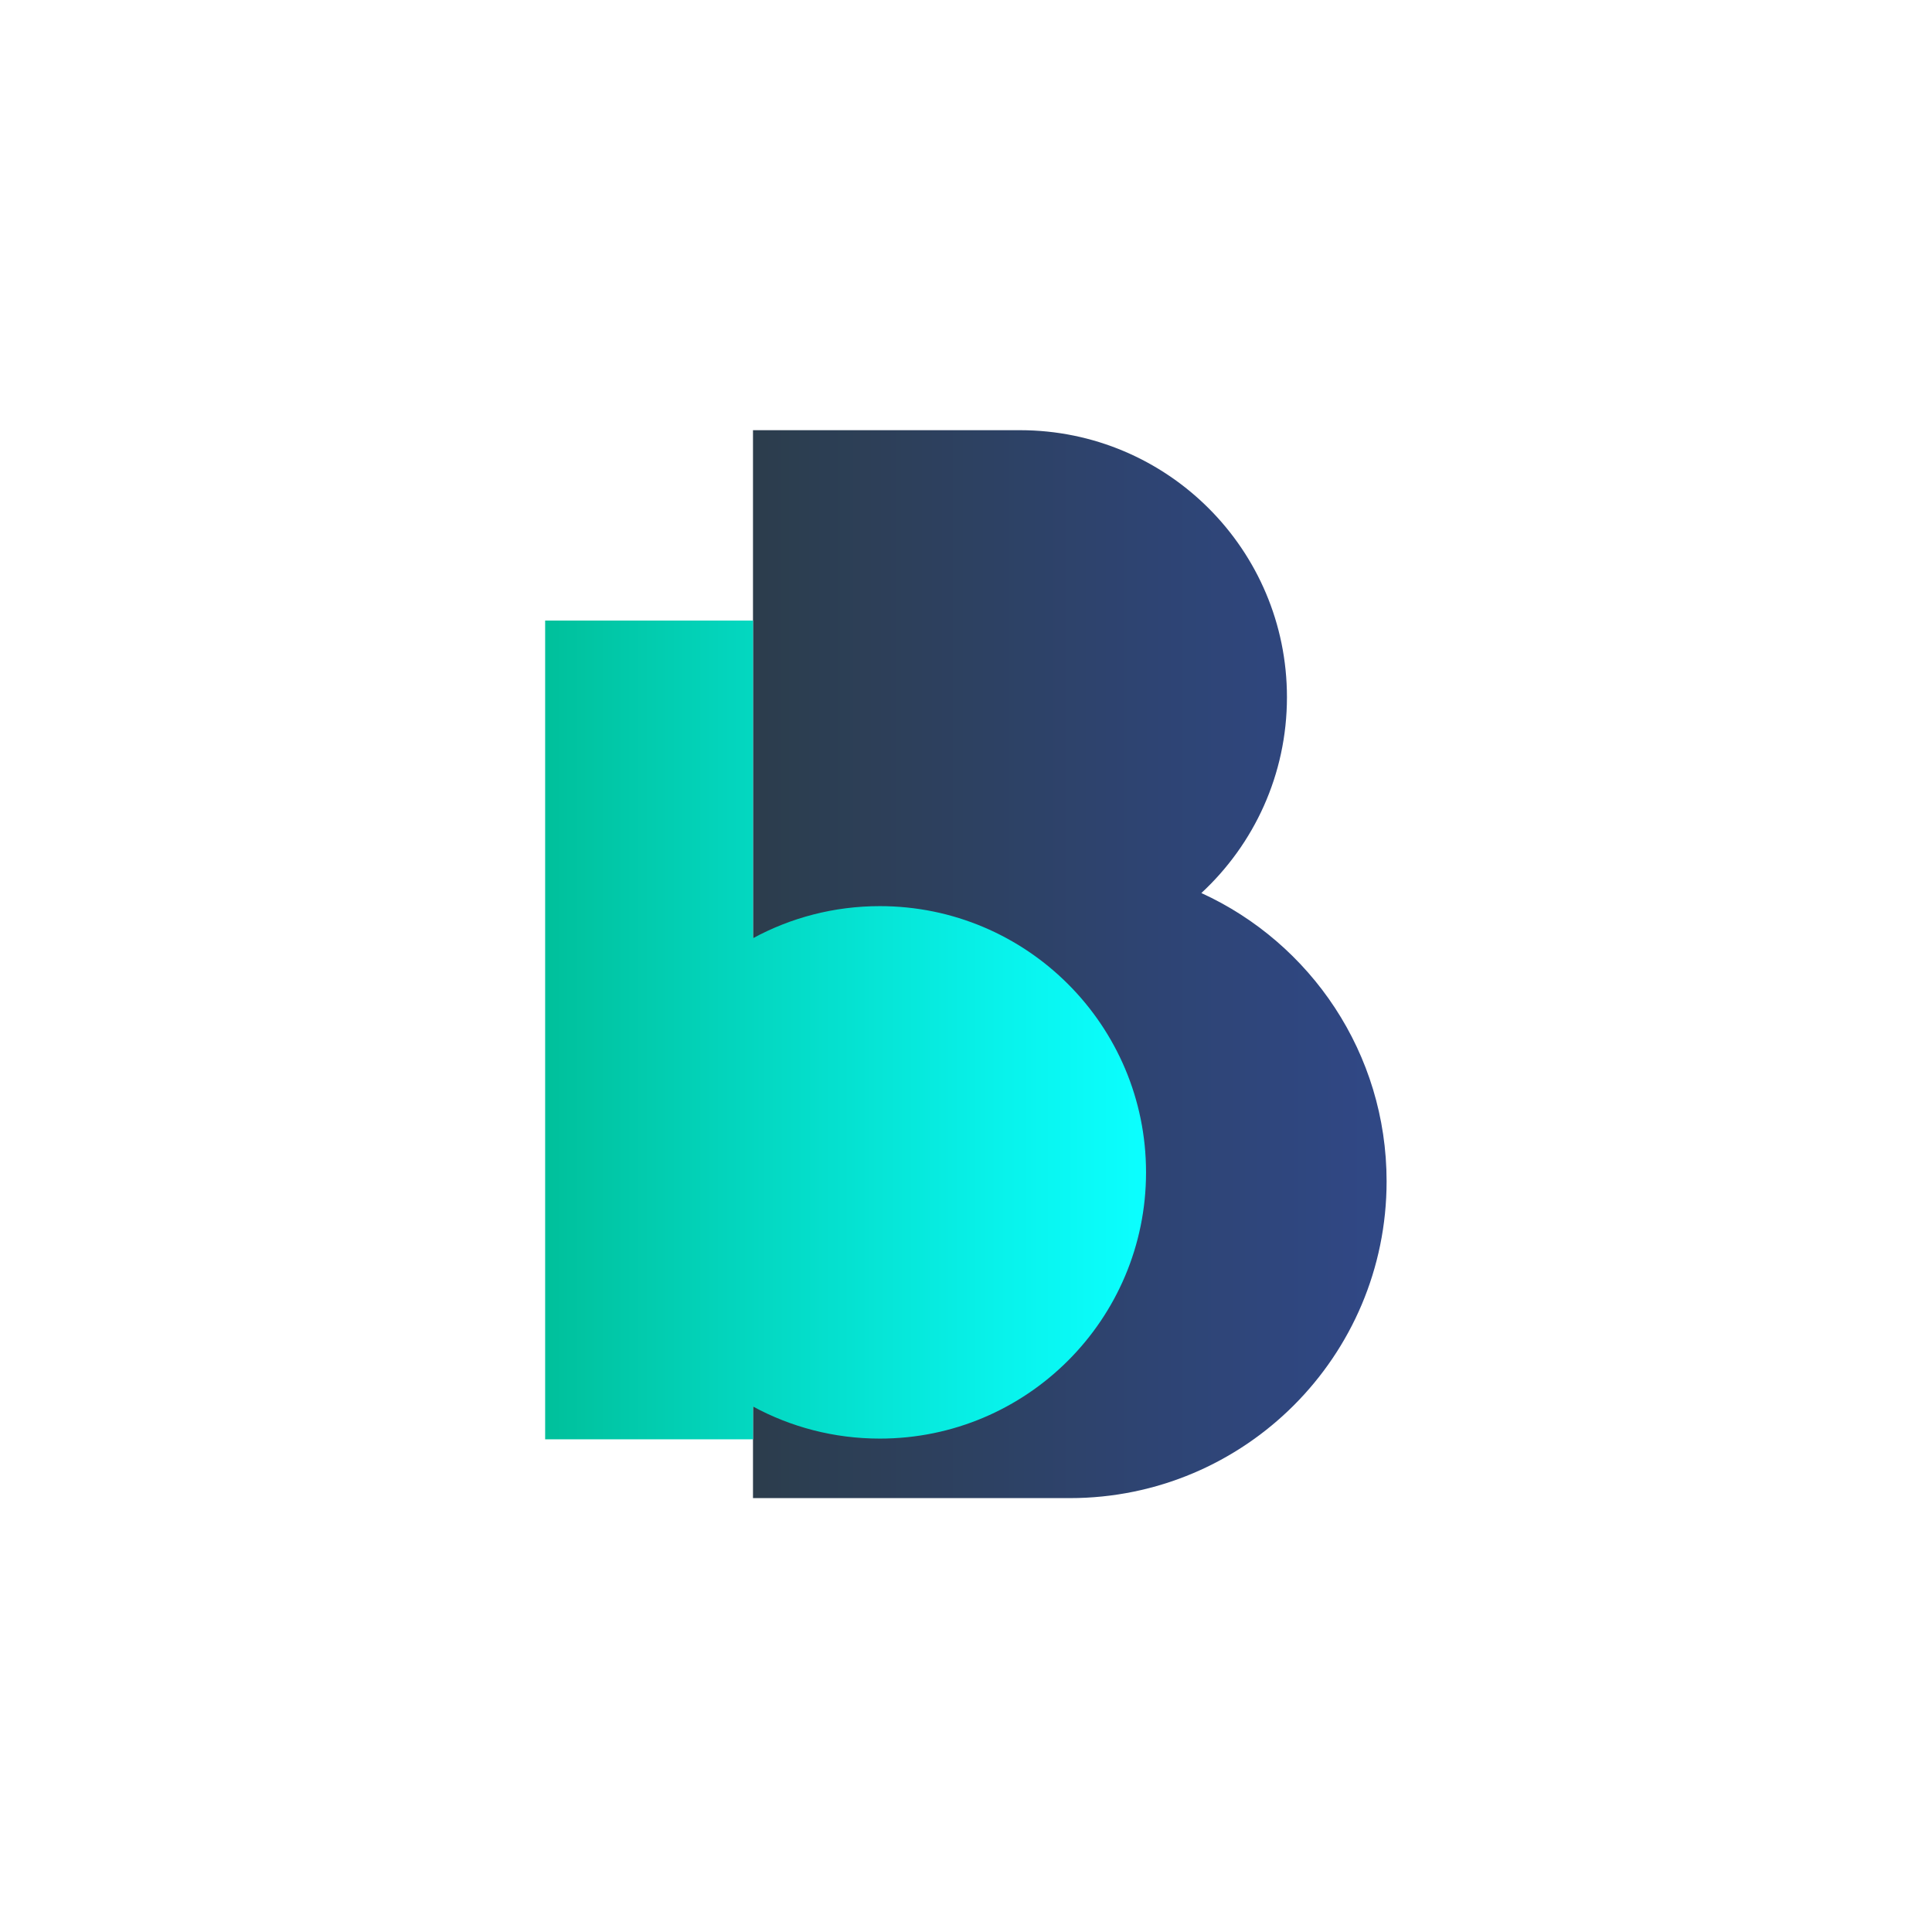
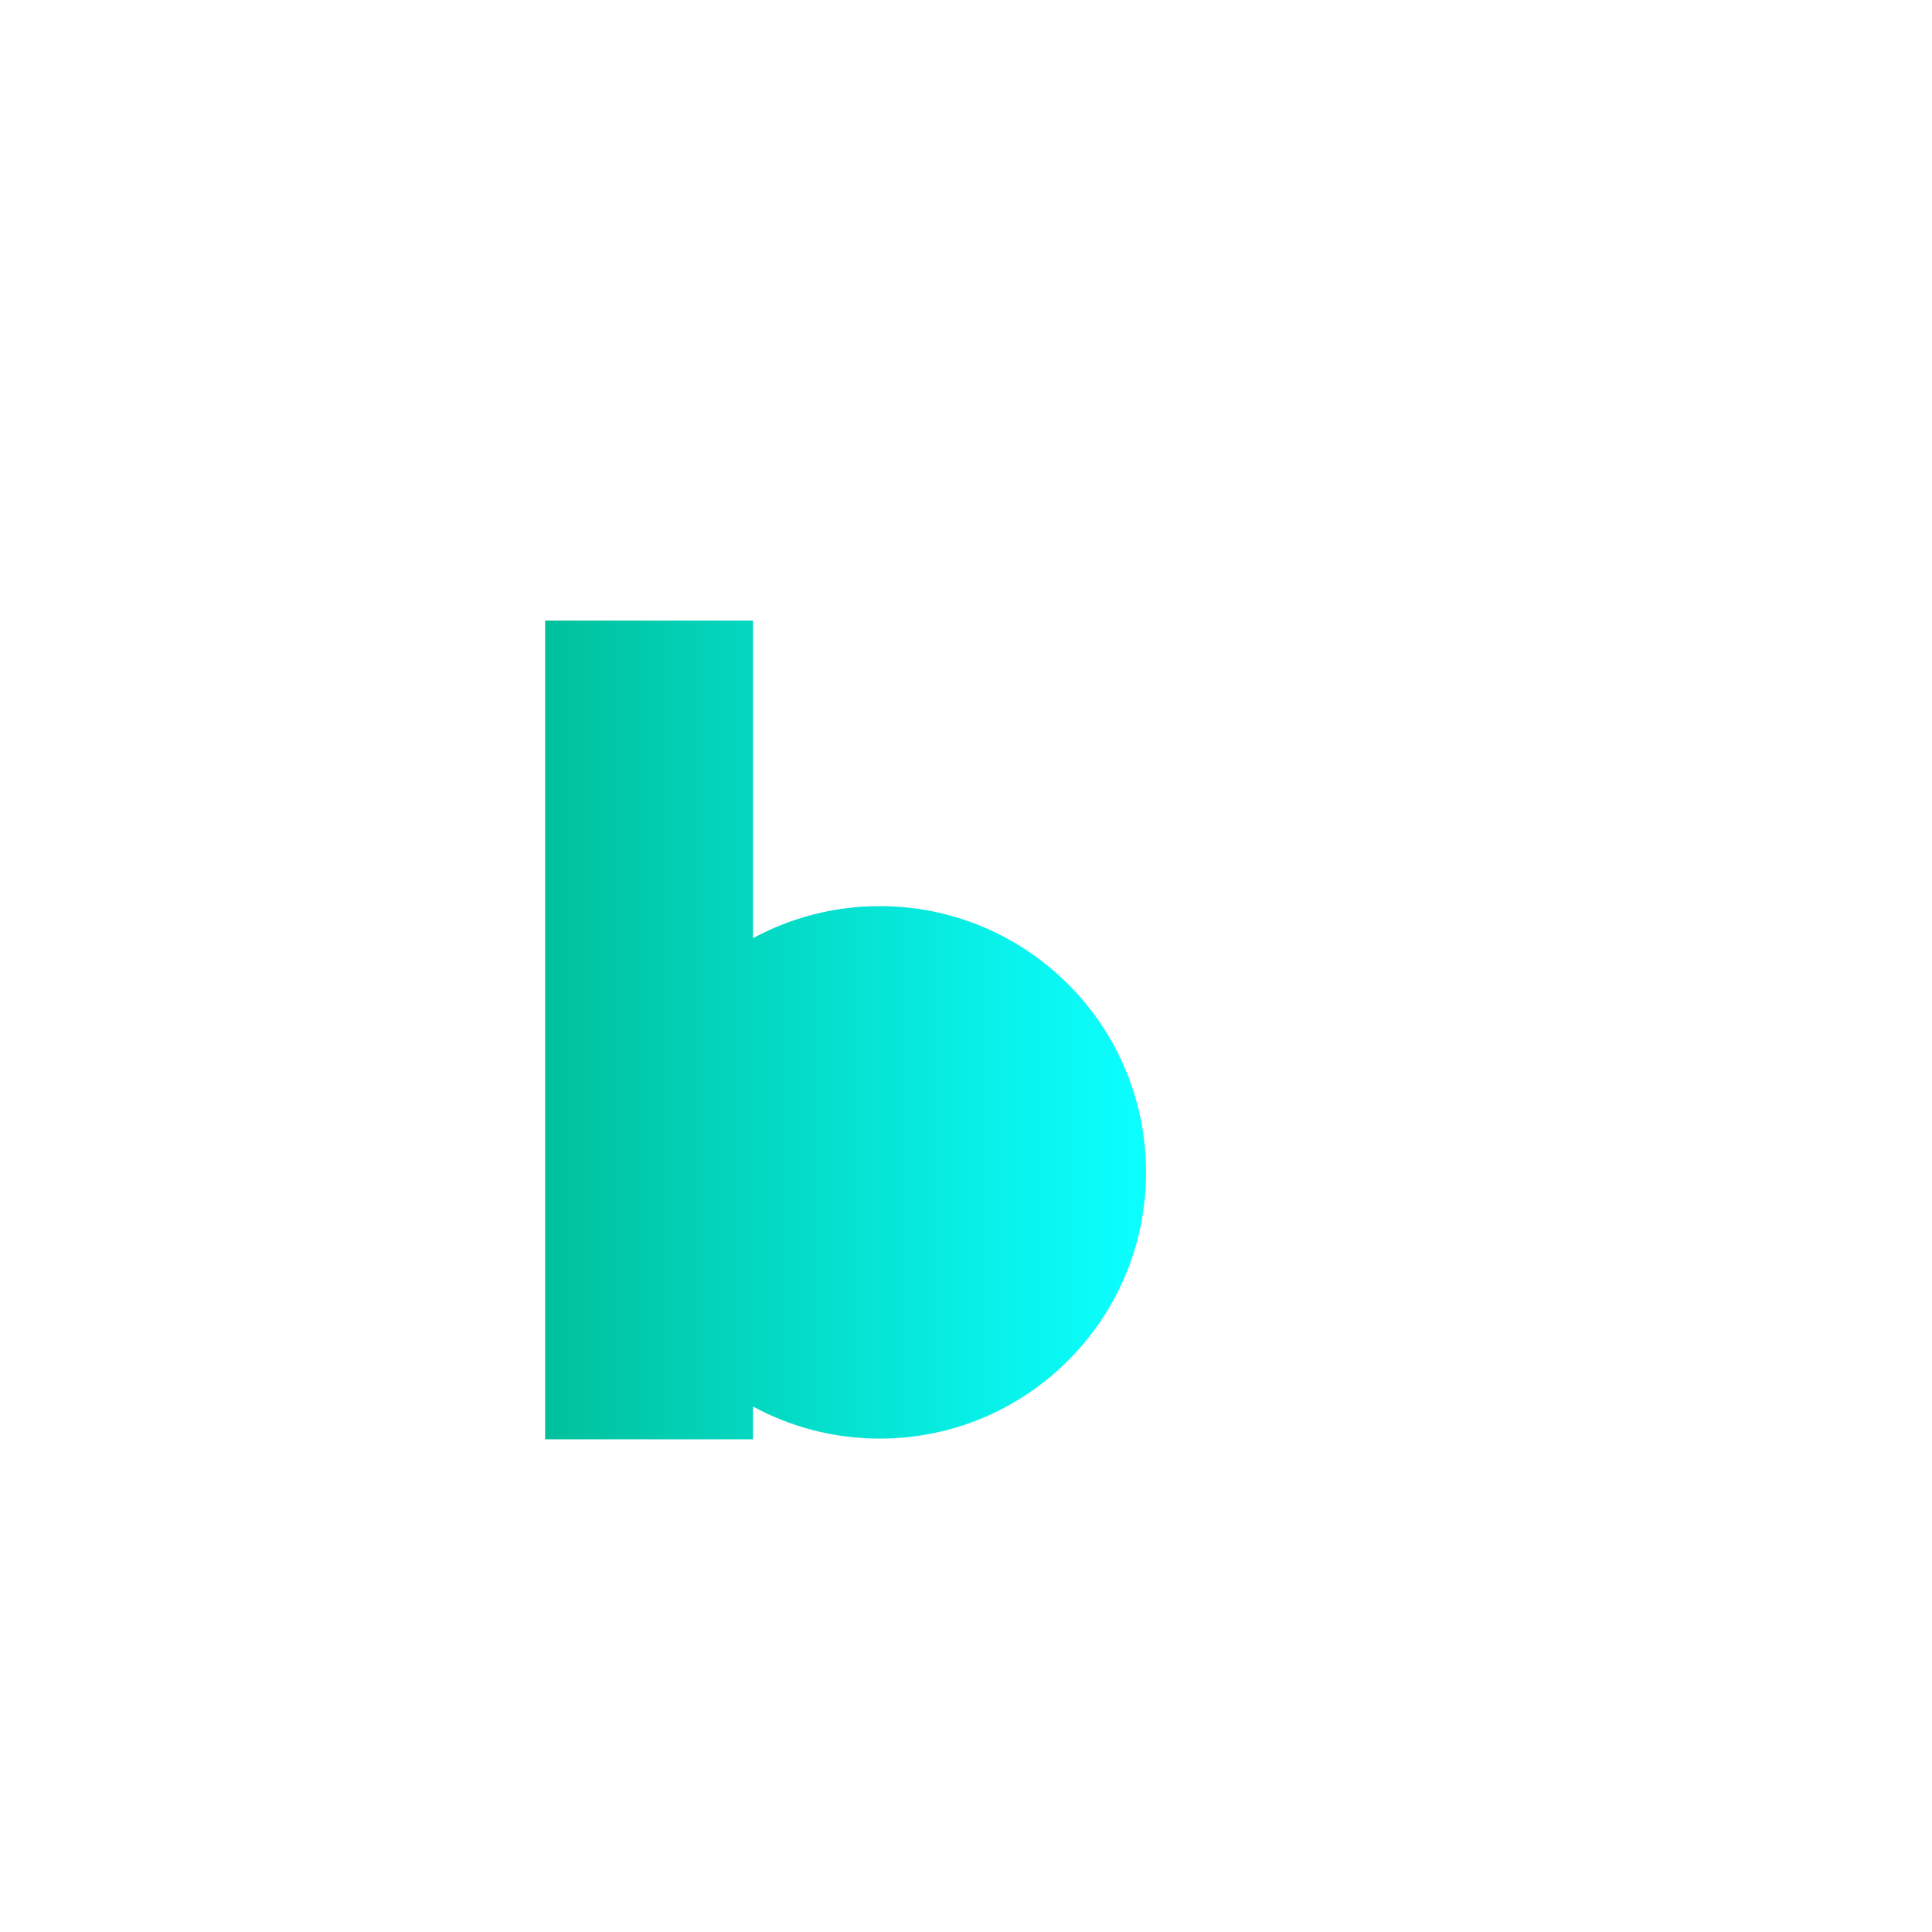
<svg xmlns="http://www.w3.org/2000/svg" id="Capa_1" data-name="Capa 1" viewBox="0 0 983 983">
  <defs>
    <style>
      .cls-1 {
        fill: url(#Degradado_sin_nombre_102);
      }

      .cls-2 {
        fill: url(#Degradado_sin_nombre_393);
      }
    </style>
    <linearGradient id="Degradado_sin_nombre_393" data-name="Degradado sin nombre 393" x1="383.12" y1="490.56" x2="705.5" y2="490.56" gradientUnits="userSpaceOnUse">
      <stop offset="0" stop-color="#2c3d4c" />
      <stop offset=".63" stop-color="#2e4473" />
      <stop offset="1" stop-color="#304886" />
    </linearGradient>
    <linearGradient id="Degradado_sin_nombre_102" data-name="Degradado sin nombre 102" x1="277.37" y1="524.03" x2="583.11" y2="524.03" gradientUnits="userSpaceOnUse">
      <stop offset="0" stop-color="#00c09b" />
      <stop offset=".31" stop-color="#03d5bd" />
      <stop offset=".77" stop-color="#08f3ec" />
      <stop offset="1" stop-color="#0bffff" />
    </linearGradient>
  </defs>
-   <path class="cls-2" d="M611.25,454.38c26.78-24.81,43.55-60.27,43.55-99.66,0-75.02-60.82-135.84-135.84-135.84-.13,0-.25,0-.38,0h0s-135.46,0-135.46,0v543.36h161.19c89.02,0,161.19-72.17,161.19-161.19,0-65.14-38.64-121.25-94.25-146.67Z" />
  <path class="cls-1" d="M447.64,461.04c-23.35,0-45.31,5.91-64.49,16.31v-161.61h-105.78v416.57h105.78v-16.66c19.18,10.4,41.14,16.31,64.49,16.31,74.81,0,135.46-60.65,135.46-135.46s-60.65-135.46-135.46-135.46Z" />
</svg>